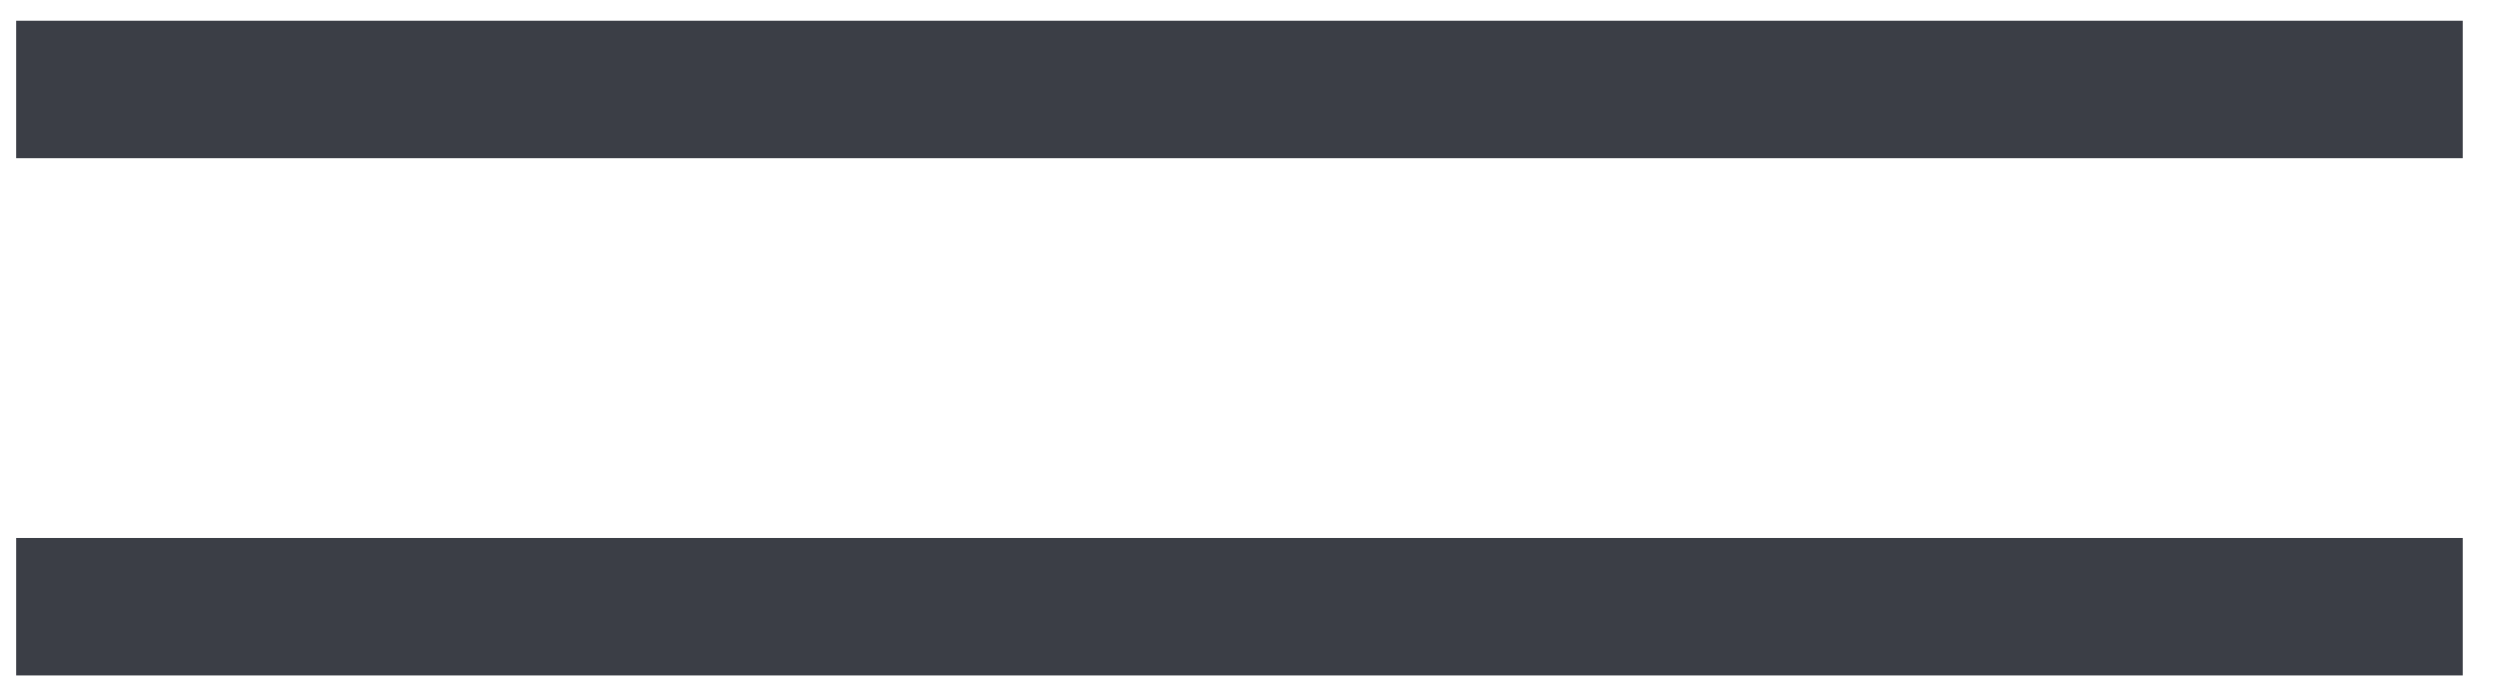
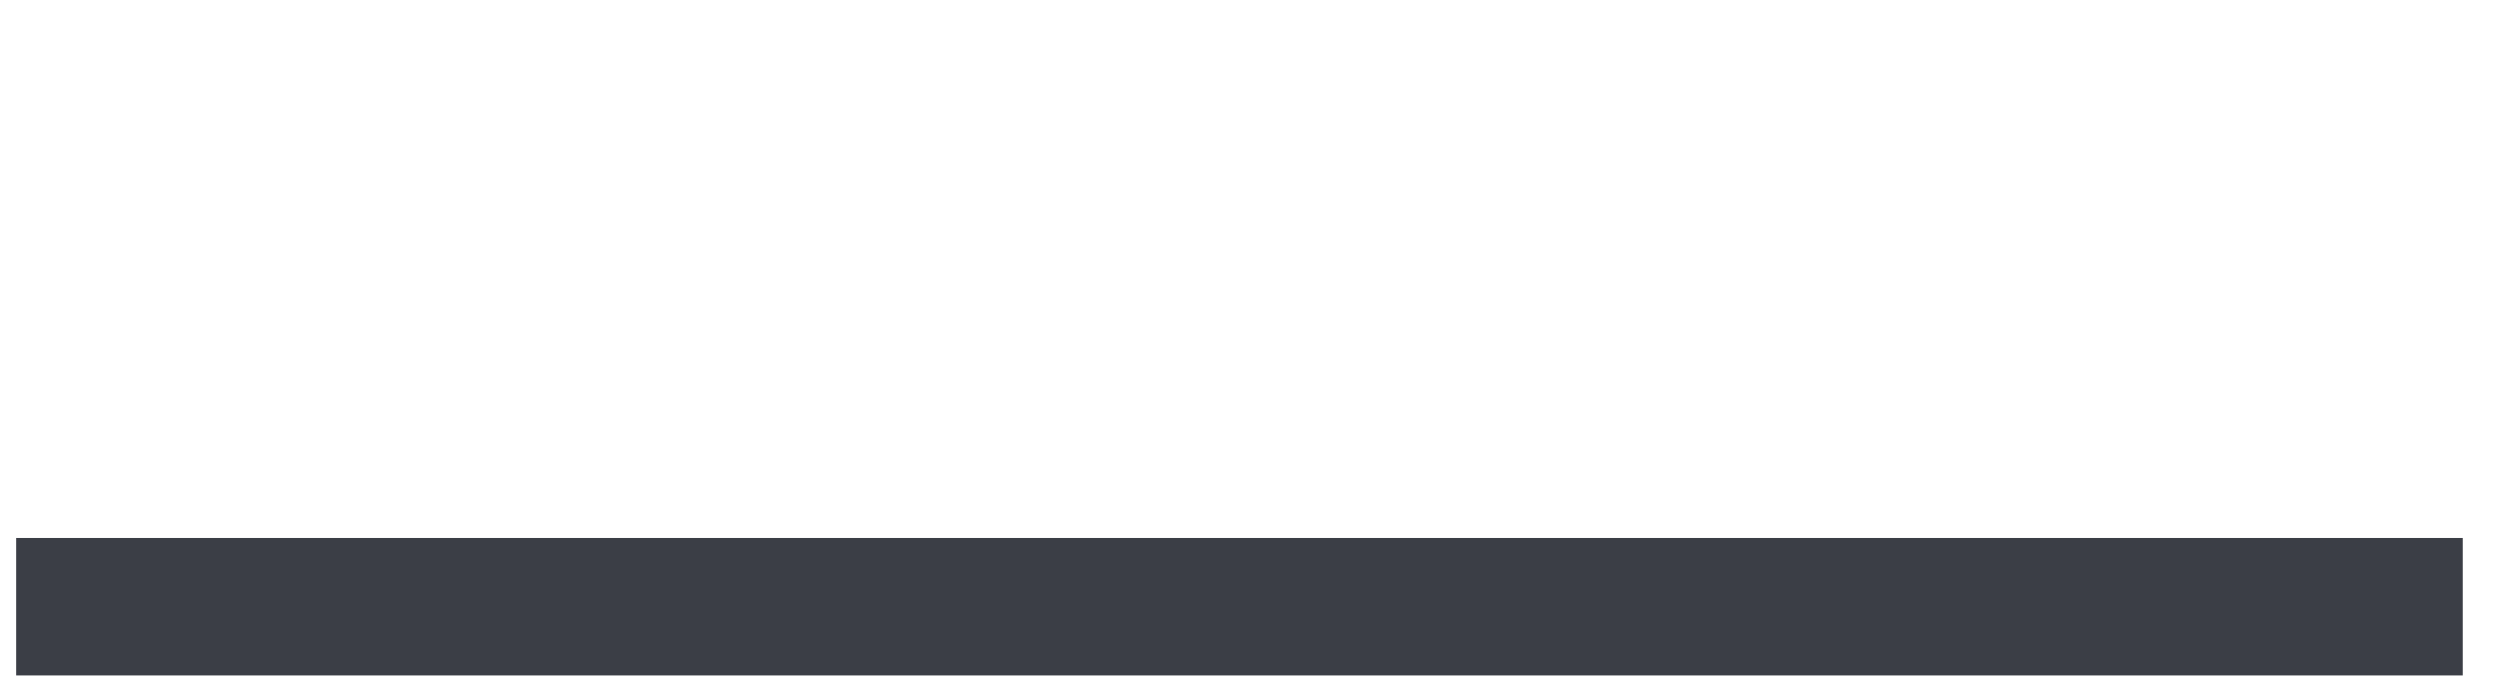
<svg xmlns="http://www.w3.org/2000/svg" width="58" height="16" viewBox="0 0 58 16" fill="none">
  <g clip-path="url(#clip0_27_2)">
-     <path d="M57.136 0.481H0.375V3.67H57.136V0.481Z" fill="#3B3E46" />
    <path d="M57.136 12.481H0.375V15.67H57.136V12.481Z" fill="#3B3E46" />
  </g>
  <defs>
    <clipPath id="clip0_27_2">
      <rect width="58" height="16" fill="white" />
    </clipPath>
  </defs>
</svg>